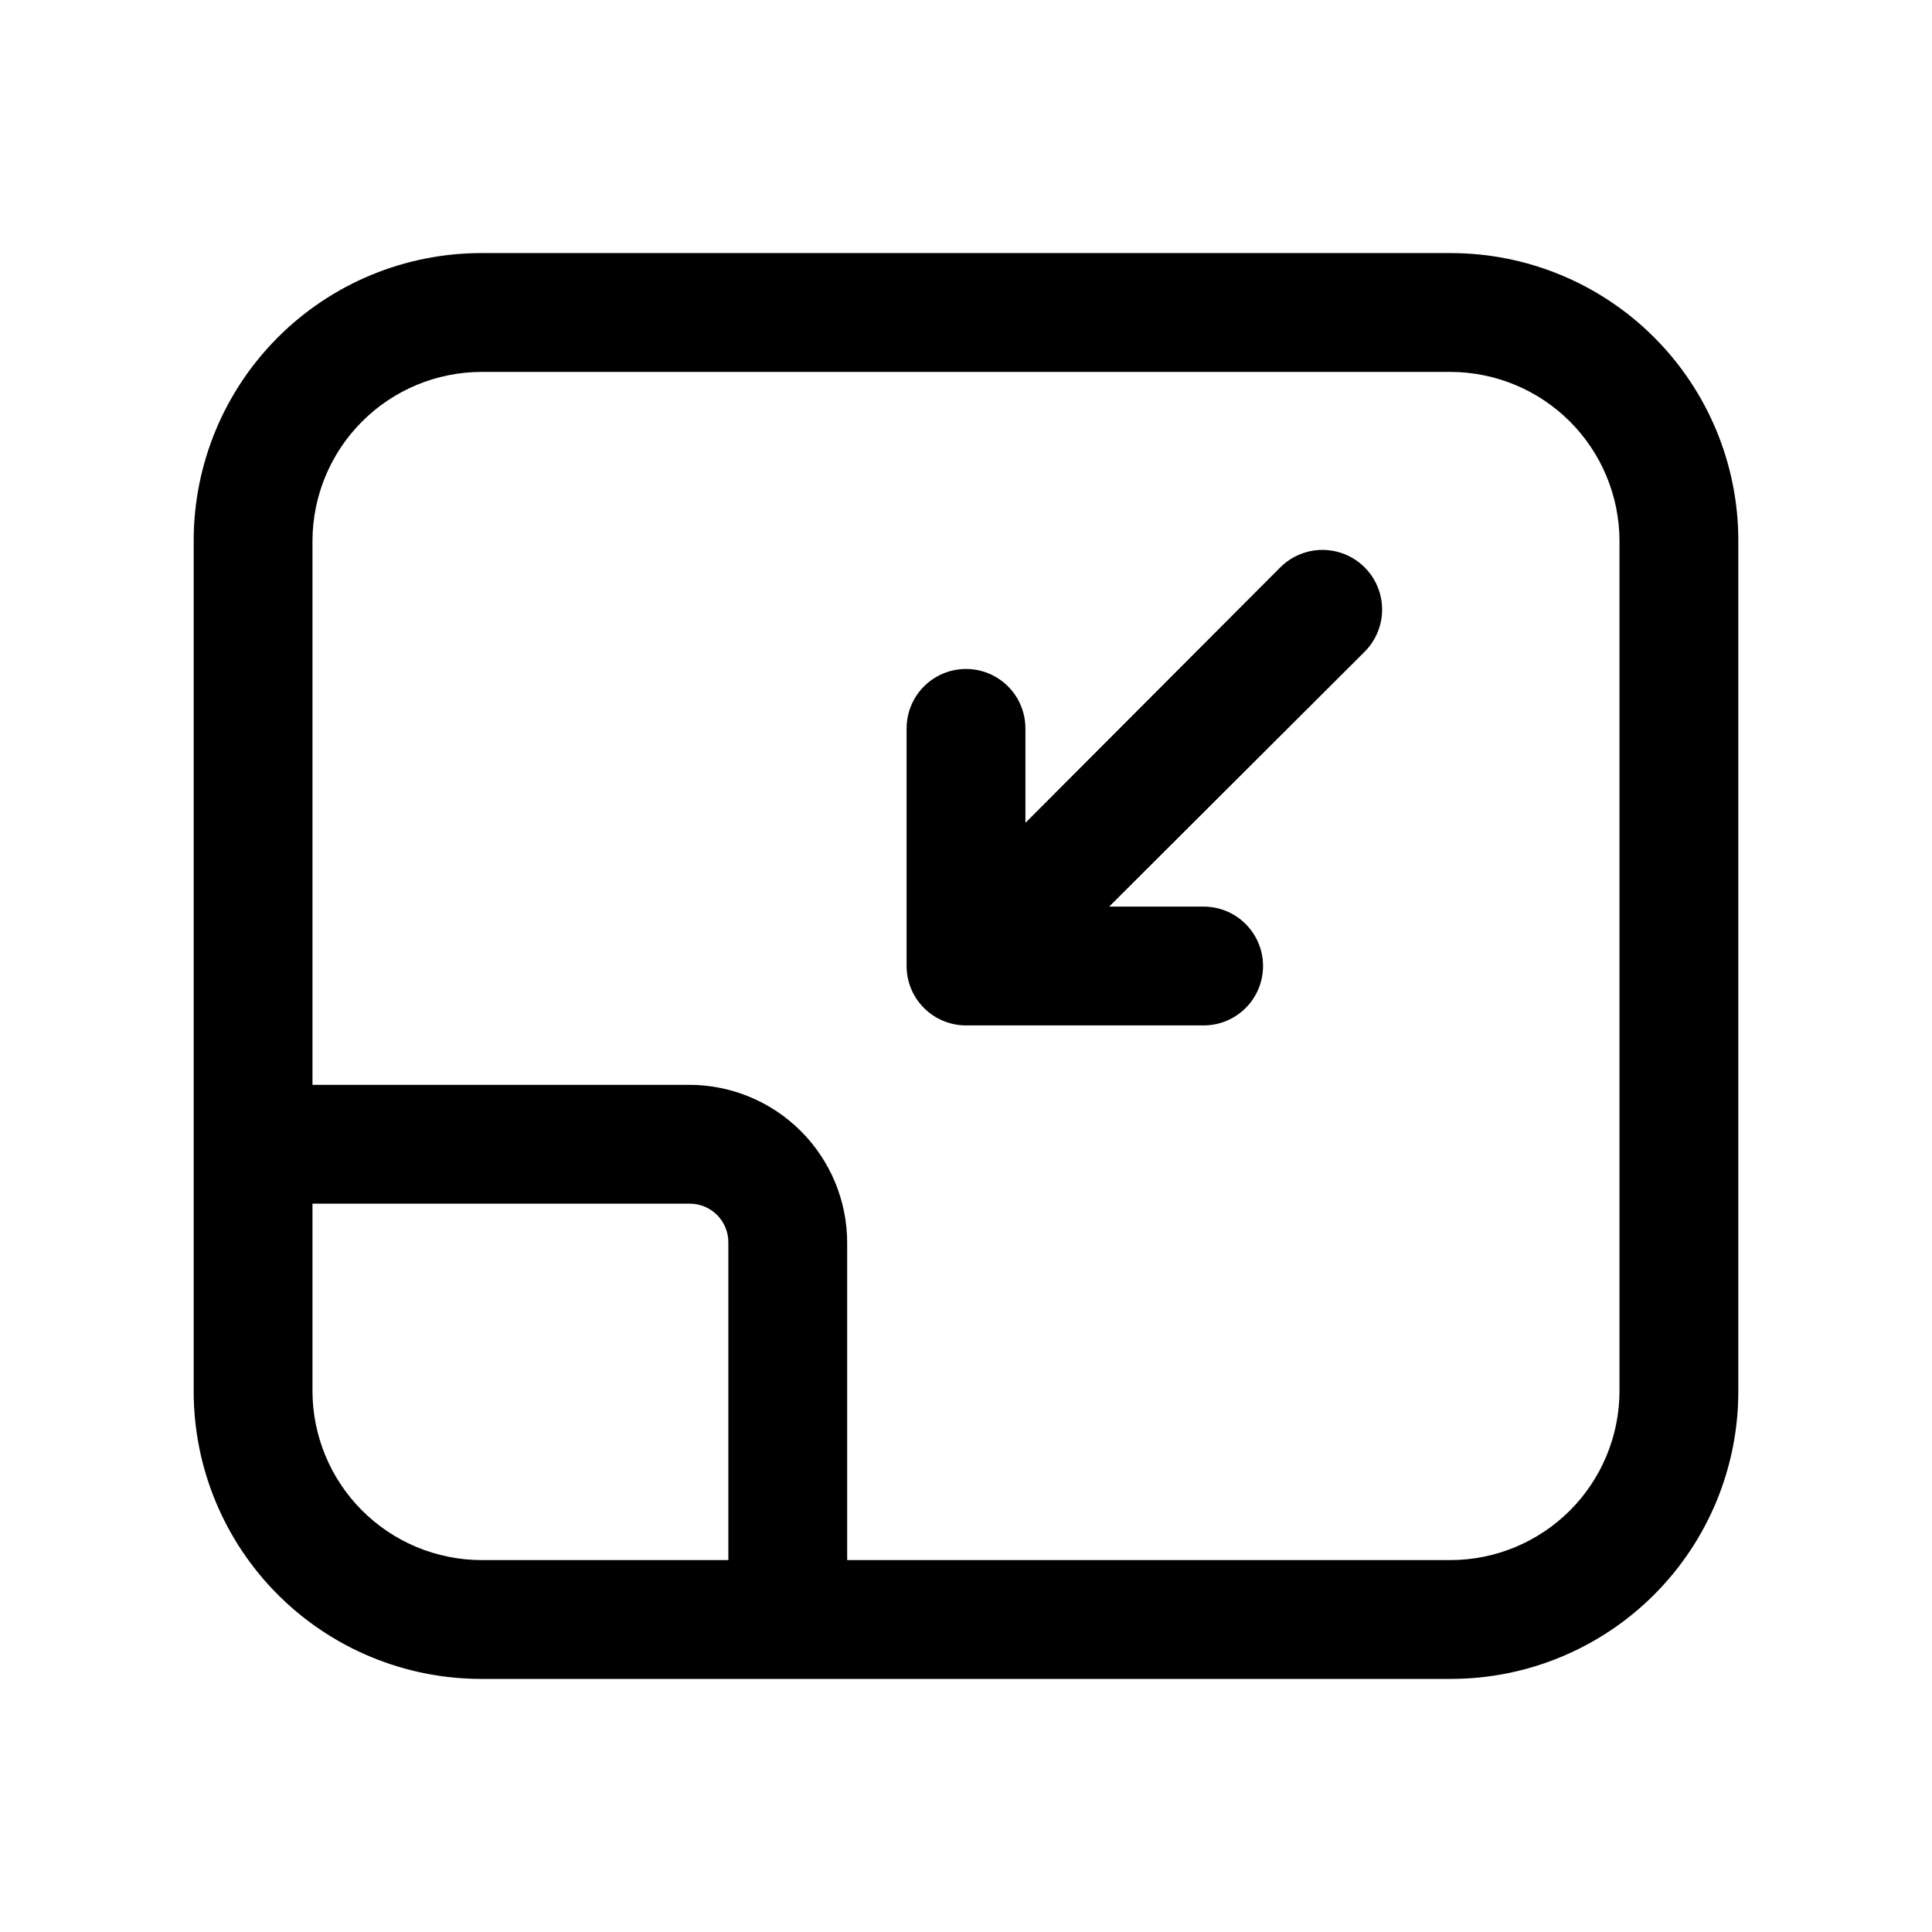
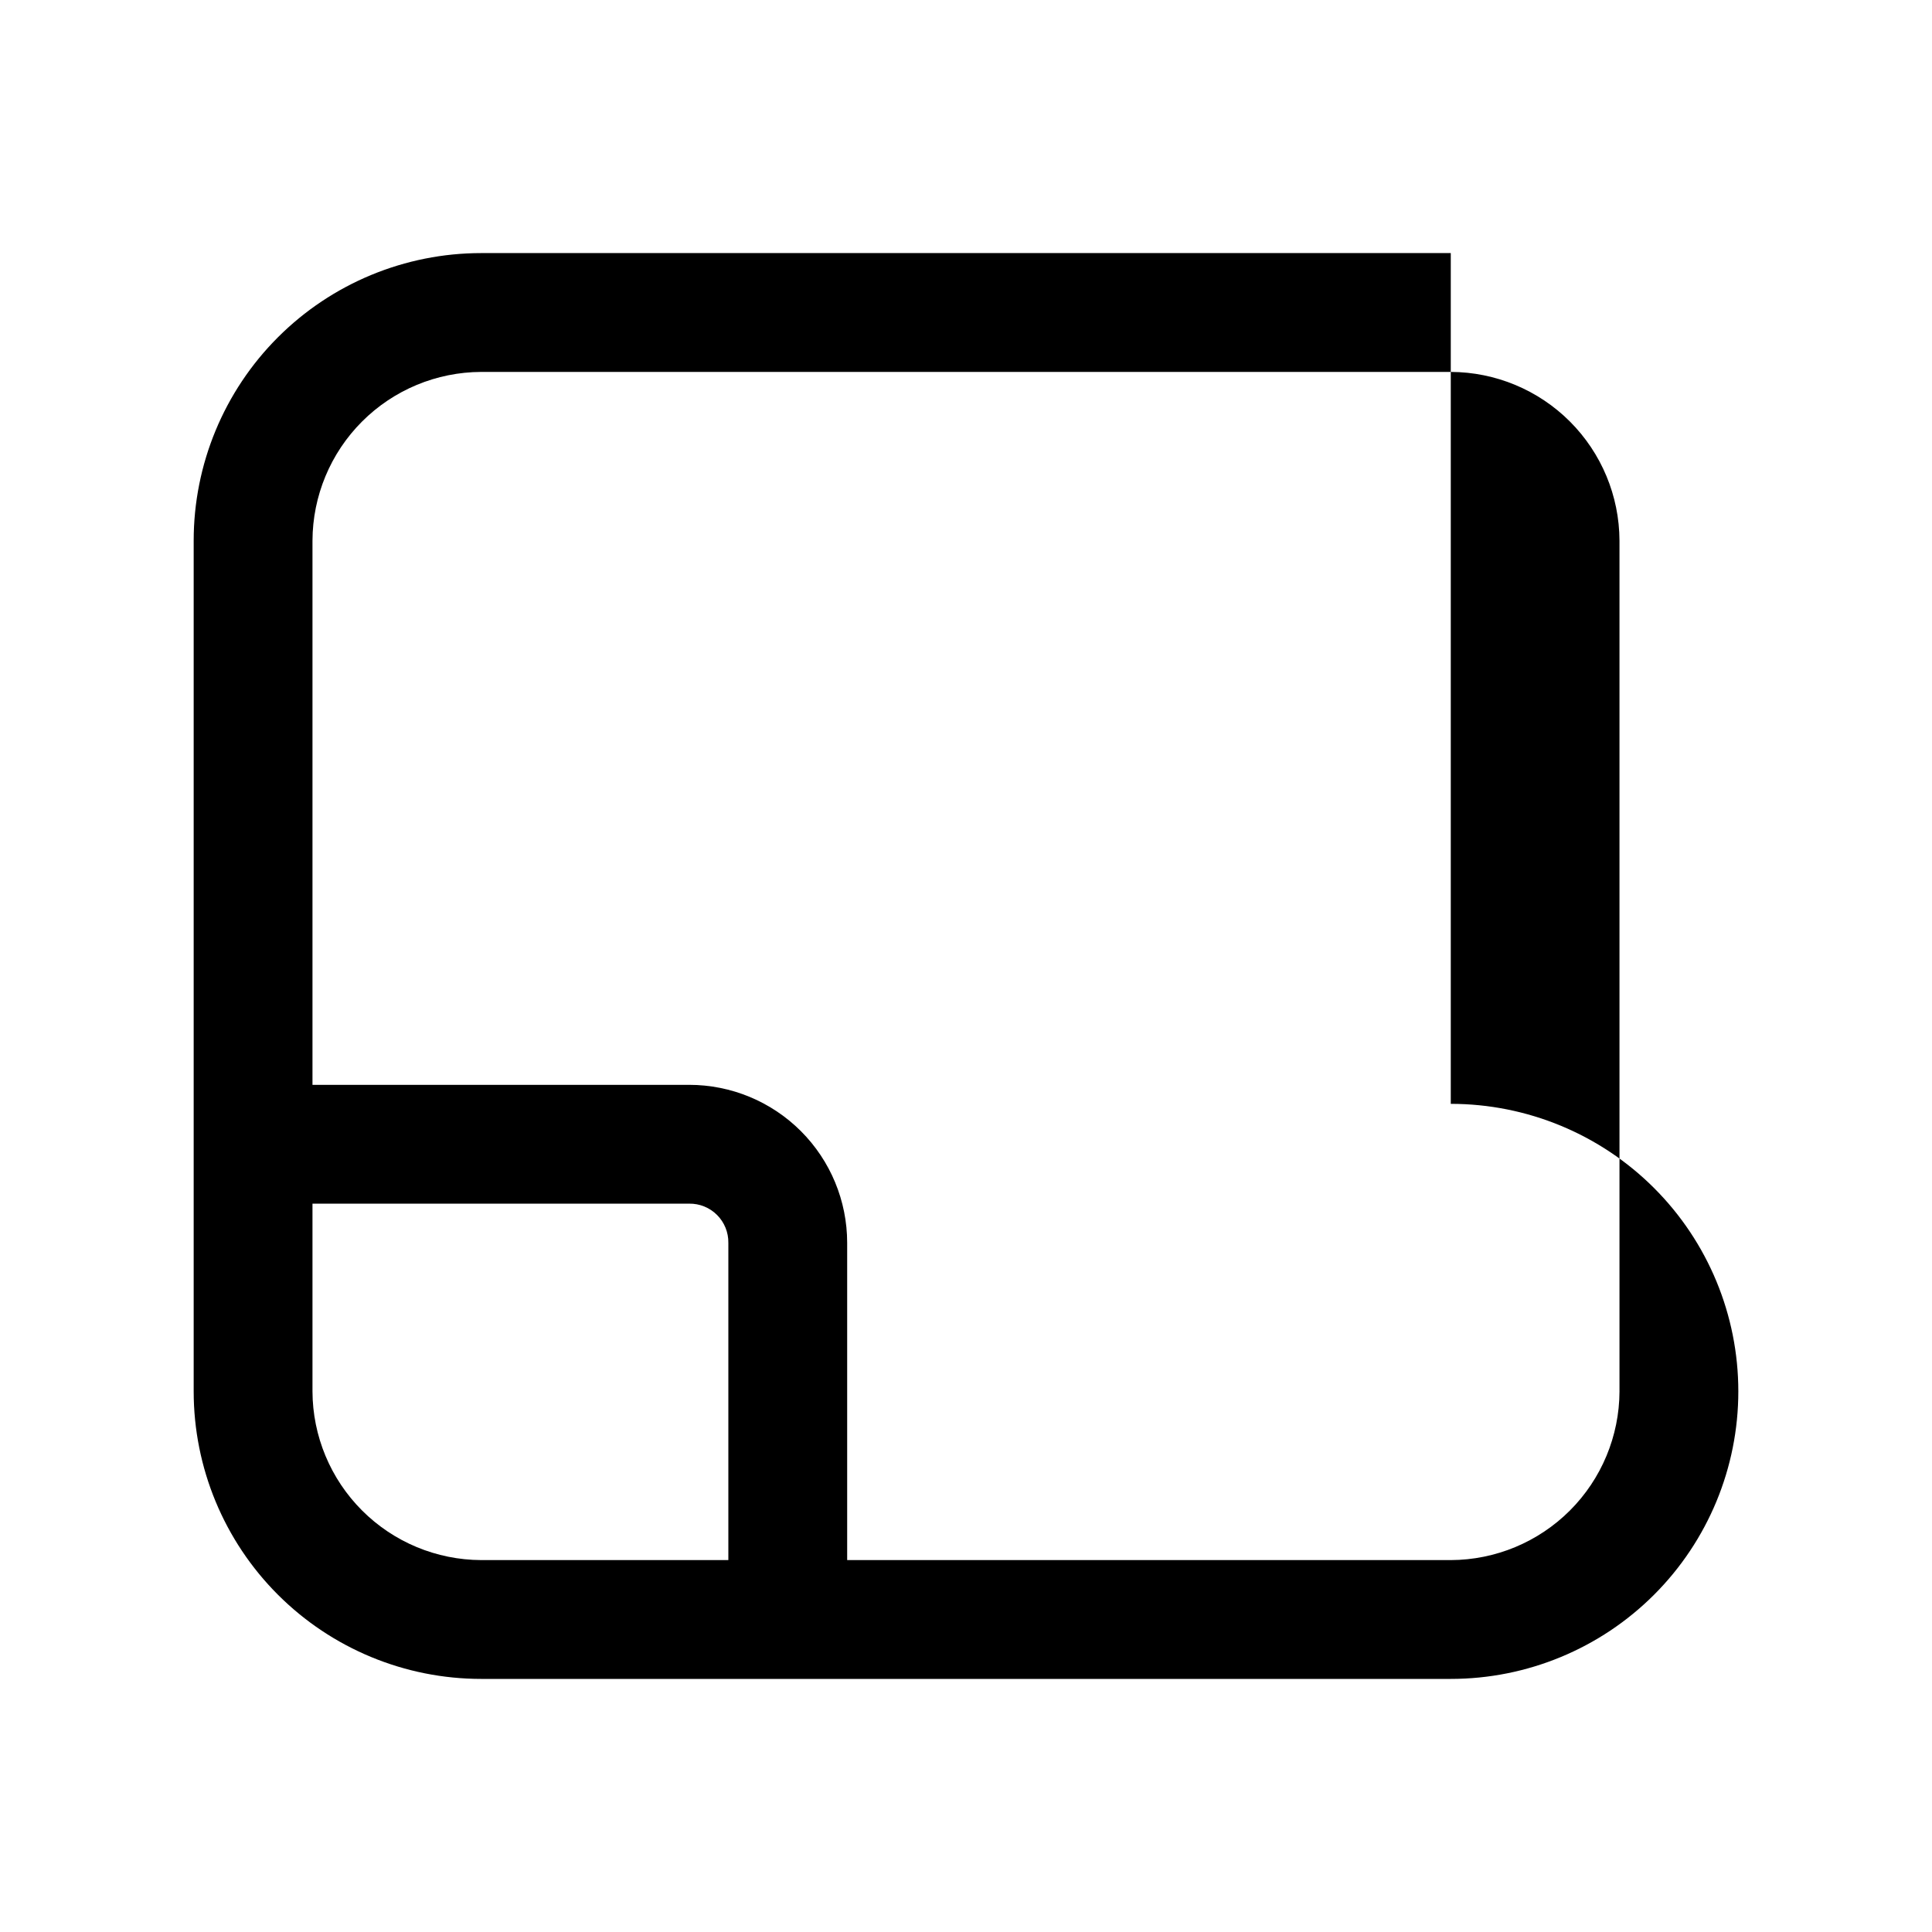
<svg xmlns="http://www.w3.org/2000/svg" fill="#000000" width="800px" height="800px" version="1.1" viewBox="144 144 512 512">
  <g>
-     <path d="m528.47 211.07h-256.94c-20.211 0-39.594 8.027-53.883 22.32-14.289 14.289-22.32 33.672-22.32 53.879v225.46c0 20.211 8.031 39.59 22.32 53.883 14.289 14.289 33.672 22.316 53.883 22.316h256.94c20.211 0 39.594-8.027 53.883-22.316 14.293-14.293 22.32-33.672 22.32-53.883v-225.46c0-20.207-8.027-39.59-22.32-53.879-14.289-14.293-33.672-22.32-53.883-22.32zm-301.66 301.66v-49.75h99.82c2.766-0.043 5.434 1.035 7.394 2.996 1.957 1.957 3.039 4.625 2.996 7.394v84.07h-65.496c-11.848-0.039-23.195-4.766-31.57-13.141-8.379-8.375-13.102-19.727-13.145-31.57zm346.37 0h0.004c-0.043 11.844-4.766 23.195-13.141 31.57-8.379 8.375-19.727 13.102-31.574 13.141h-159.96v-84.07c0-11.109-4.414-21.762-12.266-29.613-7.856-7.856-18.508-12.266-29.613-12.266h-99.82v-144.22c0.043-11.844 4.766-23.191 13.145-31.57 8.375-8.375 19.723-13.102 31.57-13.141h256.94c11.848 0.039 23.195 4.766 31.574 13.141 8.375 8.379 13.098 19.727 13.141 31.57z" />
-     <path d="m483.29 294.36-67.543 67.699v-25.031c0-5.625-3-10.824-7.871-13.637s-10.875-2.812-15.746 0-7.871 8.012-7.871 13.637v62.977c0 4.176 1.66 8.18 4.613 11.133 2.953 2.949 6.957 4.609 11.133 4.609h62.977c5.621 0 10.82-3 13.633-7.871s2.812-10.875 0-15.746-8.012-7.871-13.633-7.871h-25.035l67.699-67.543c3.992-3.992 5.555-9.812 4.094-15.27-1.465-5.453-5.727-9.715-11.18-11.176-5.457-1.465-11.277 0.098-15.27 4.09z" />
+     <path d="m528.47 211.07h-256.94c-20.211 0-39.594 8.027-53.883 22.32-14.289 14.289-22.32 33.672-22.32 53.879v225.46c0 20.211 8.031 39.59 22.32 53.883 14.289 14.289 33.672 22.316 53.883 22.316h256.94c20.211 0 39.594-8.027 53.883-22.316 14.293-14.293 22.32-33.672 22.32-53.883c0-20.207-8.027-39.59-22.32-53.879-14.289-14.293-33.672-22.32-53.883-22.32zm-301.66 301.66v-49.75h99.82c2.766-0.043 5.434 1.035 7.394 2.996 1.957 1.957 3.039 4.625 2.996 7.394v84.07h-65.496c-11.848-0.039-23.195-4.766-31.57-13.141-8.379-8.375-13.102-19.727-13.145-31.57zm346.37 0h0.004c-0.043 11.844-4.766 23.195-13.141 31.57-8.379 8.375-19.727 13.102-31.574 13.141h-159.96v-84.07c0-11.109-4.414-21.762-12.266-29.613-7.856-7.856-18.508-12.266-29.613-12.266h-99.82v-144.22c0.043-11.844 4.766-23.191 13.145-31.57 8.375-8.375 19.723-13.102 31.57-13.141h256.94c11.848 0.039 23.195 4.766 31.574 13.141 8.375 8.379 13.098 19.727 13.141 31.57z" />
  </g>
</svg>